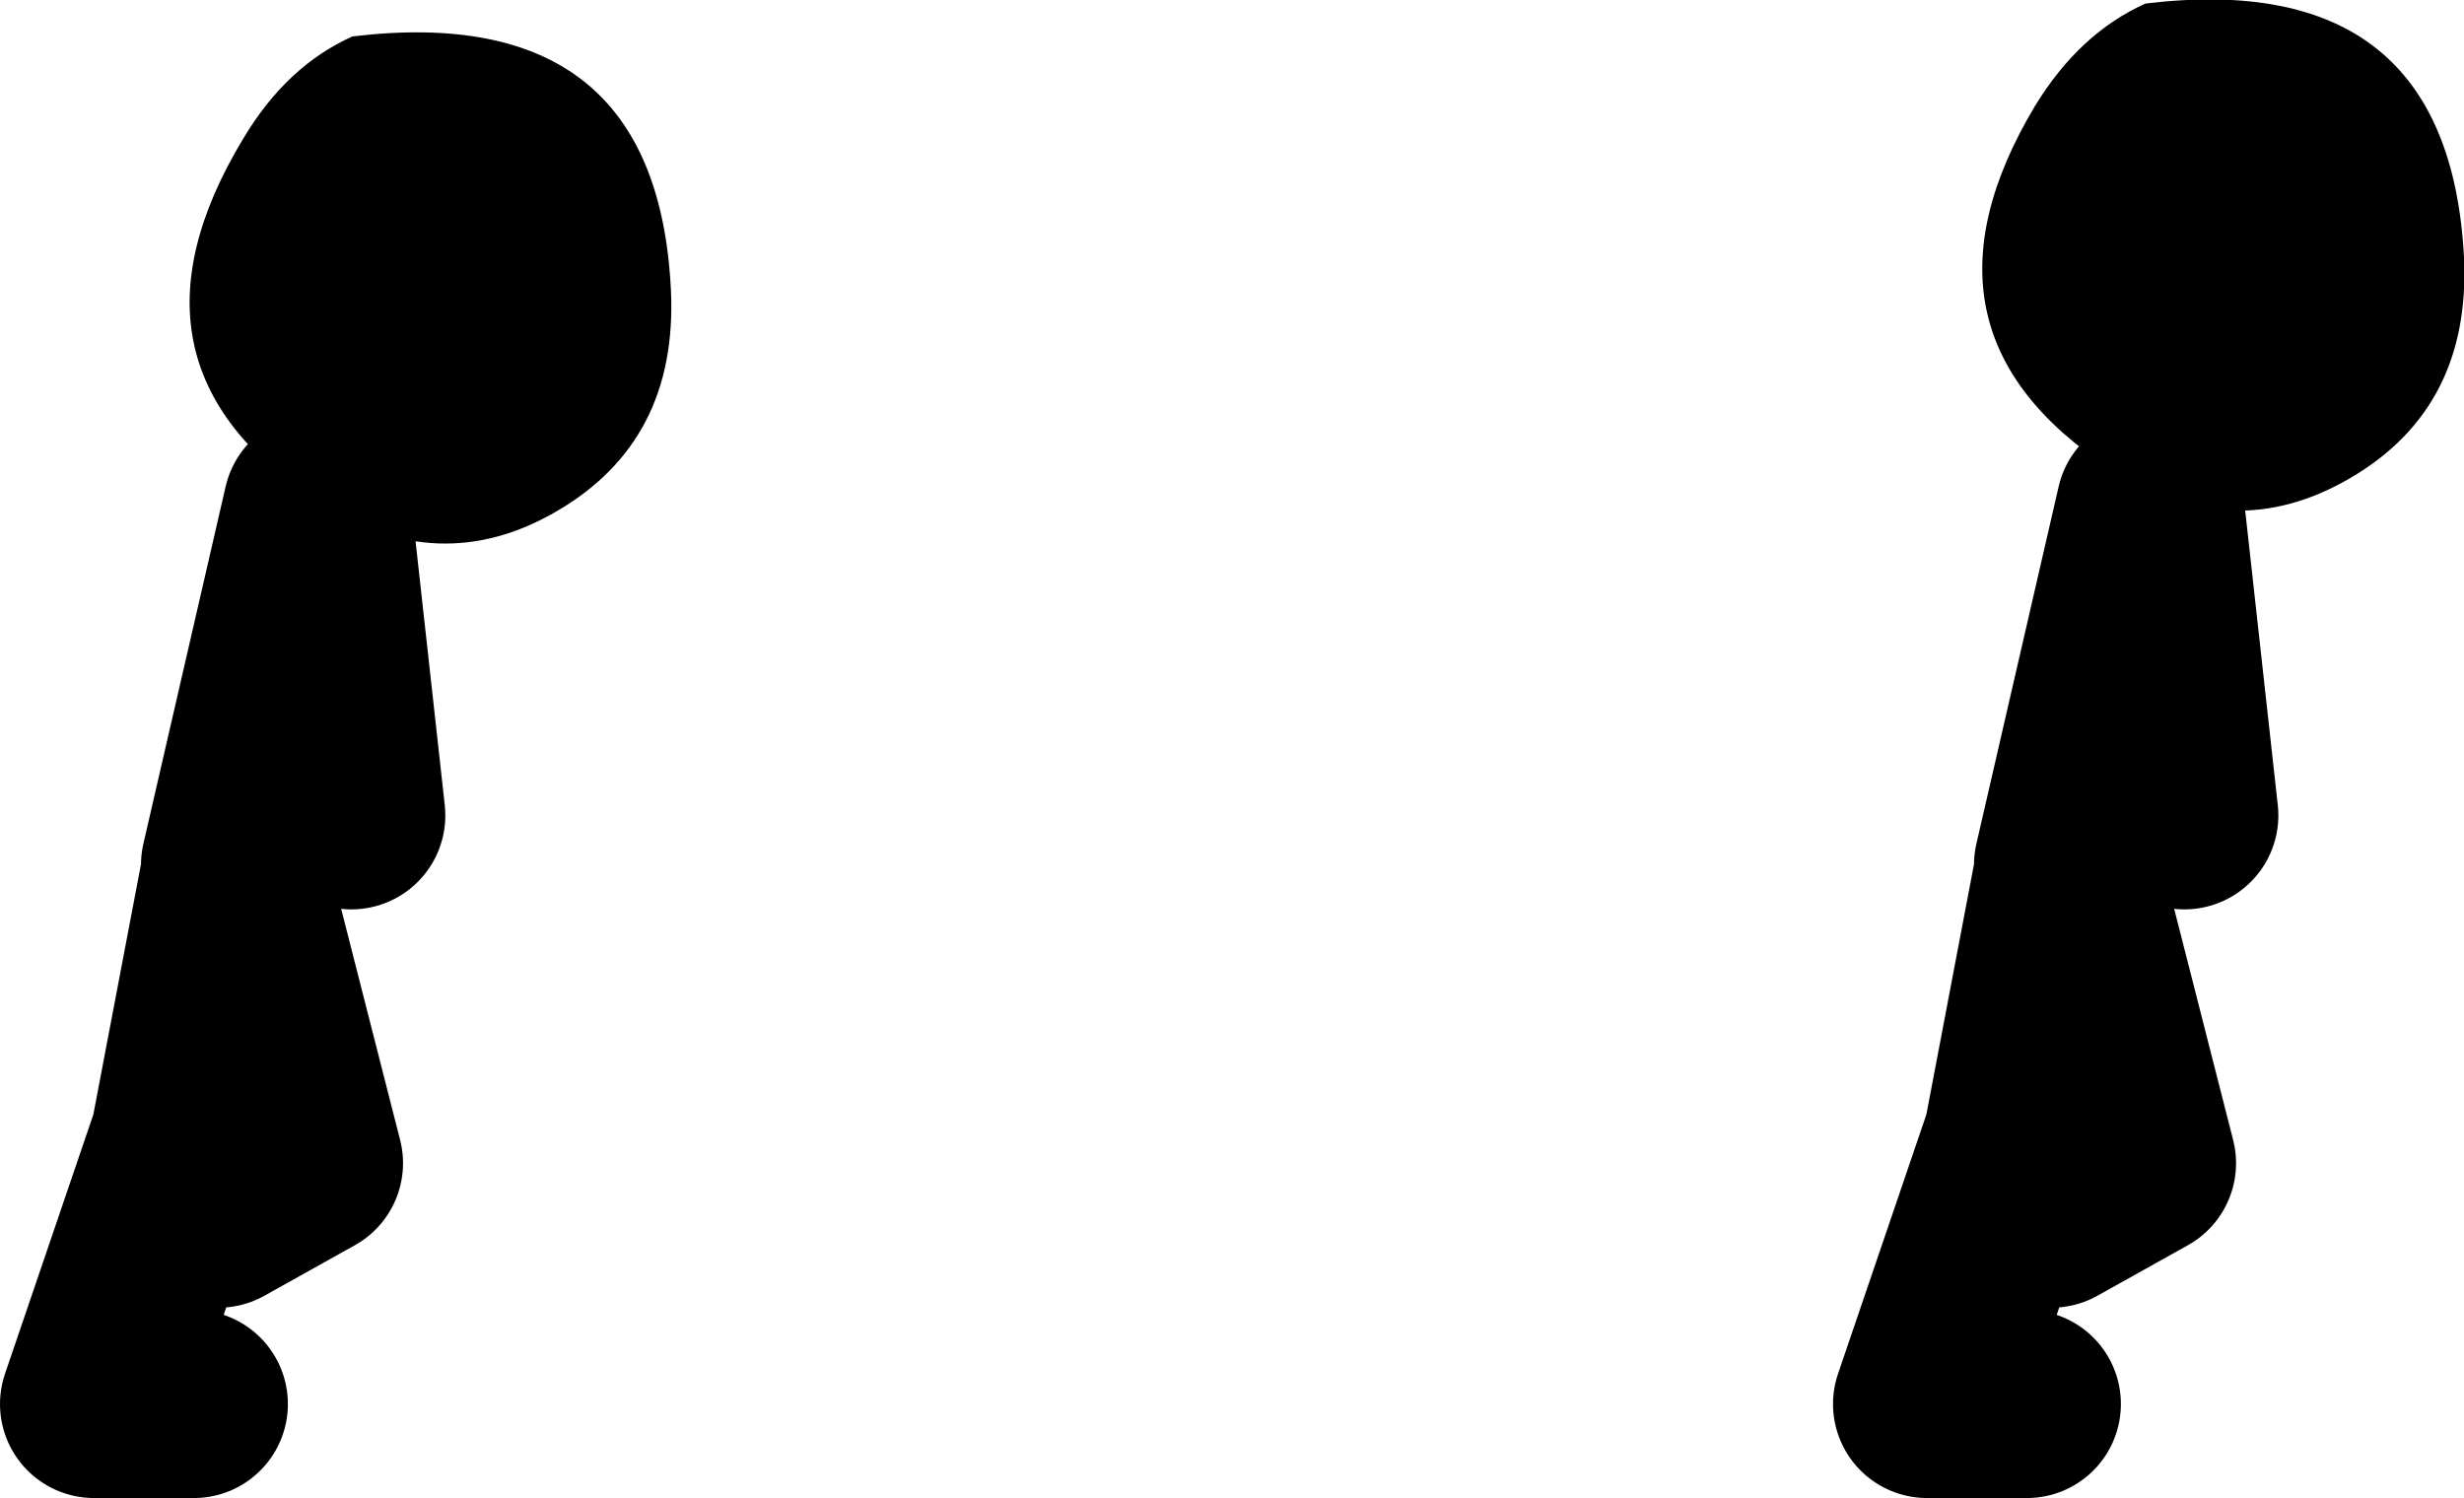
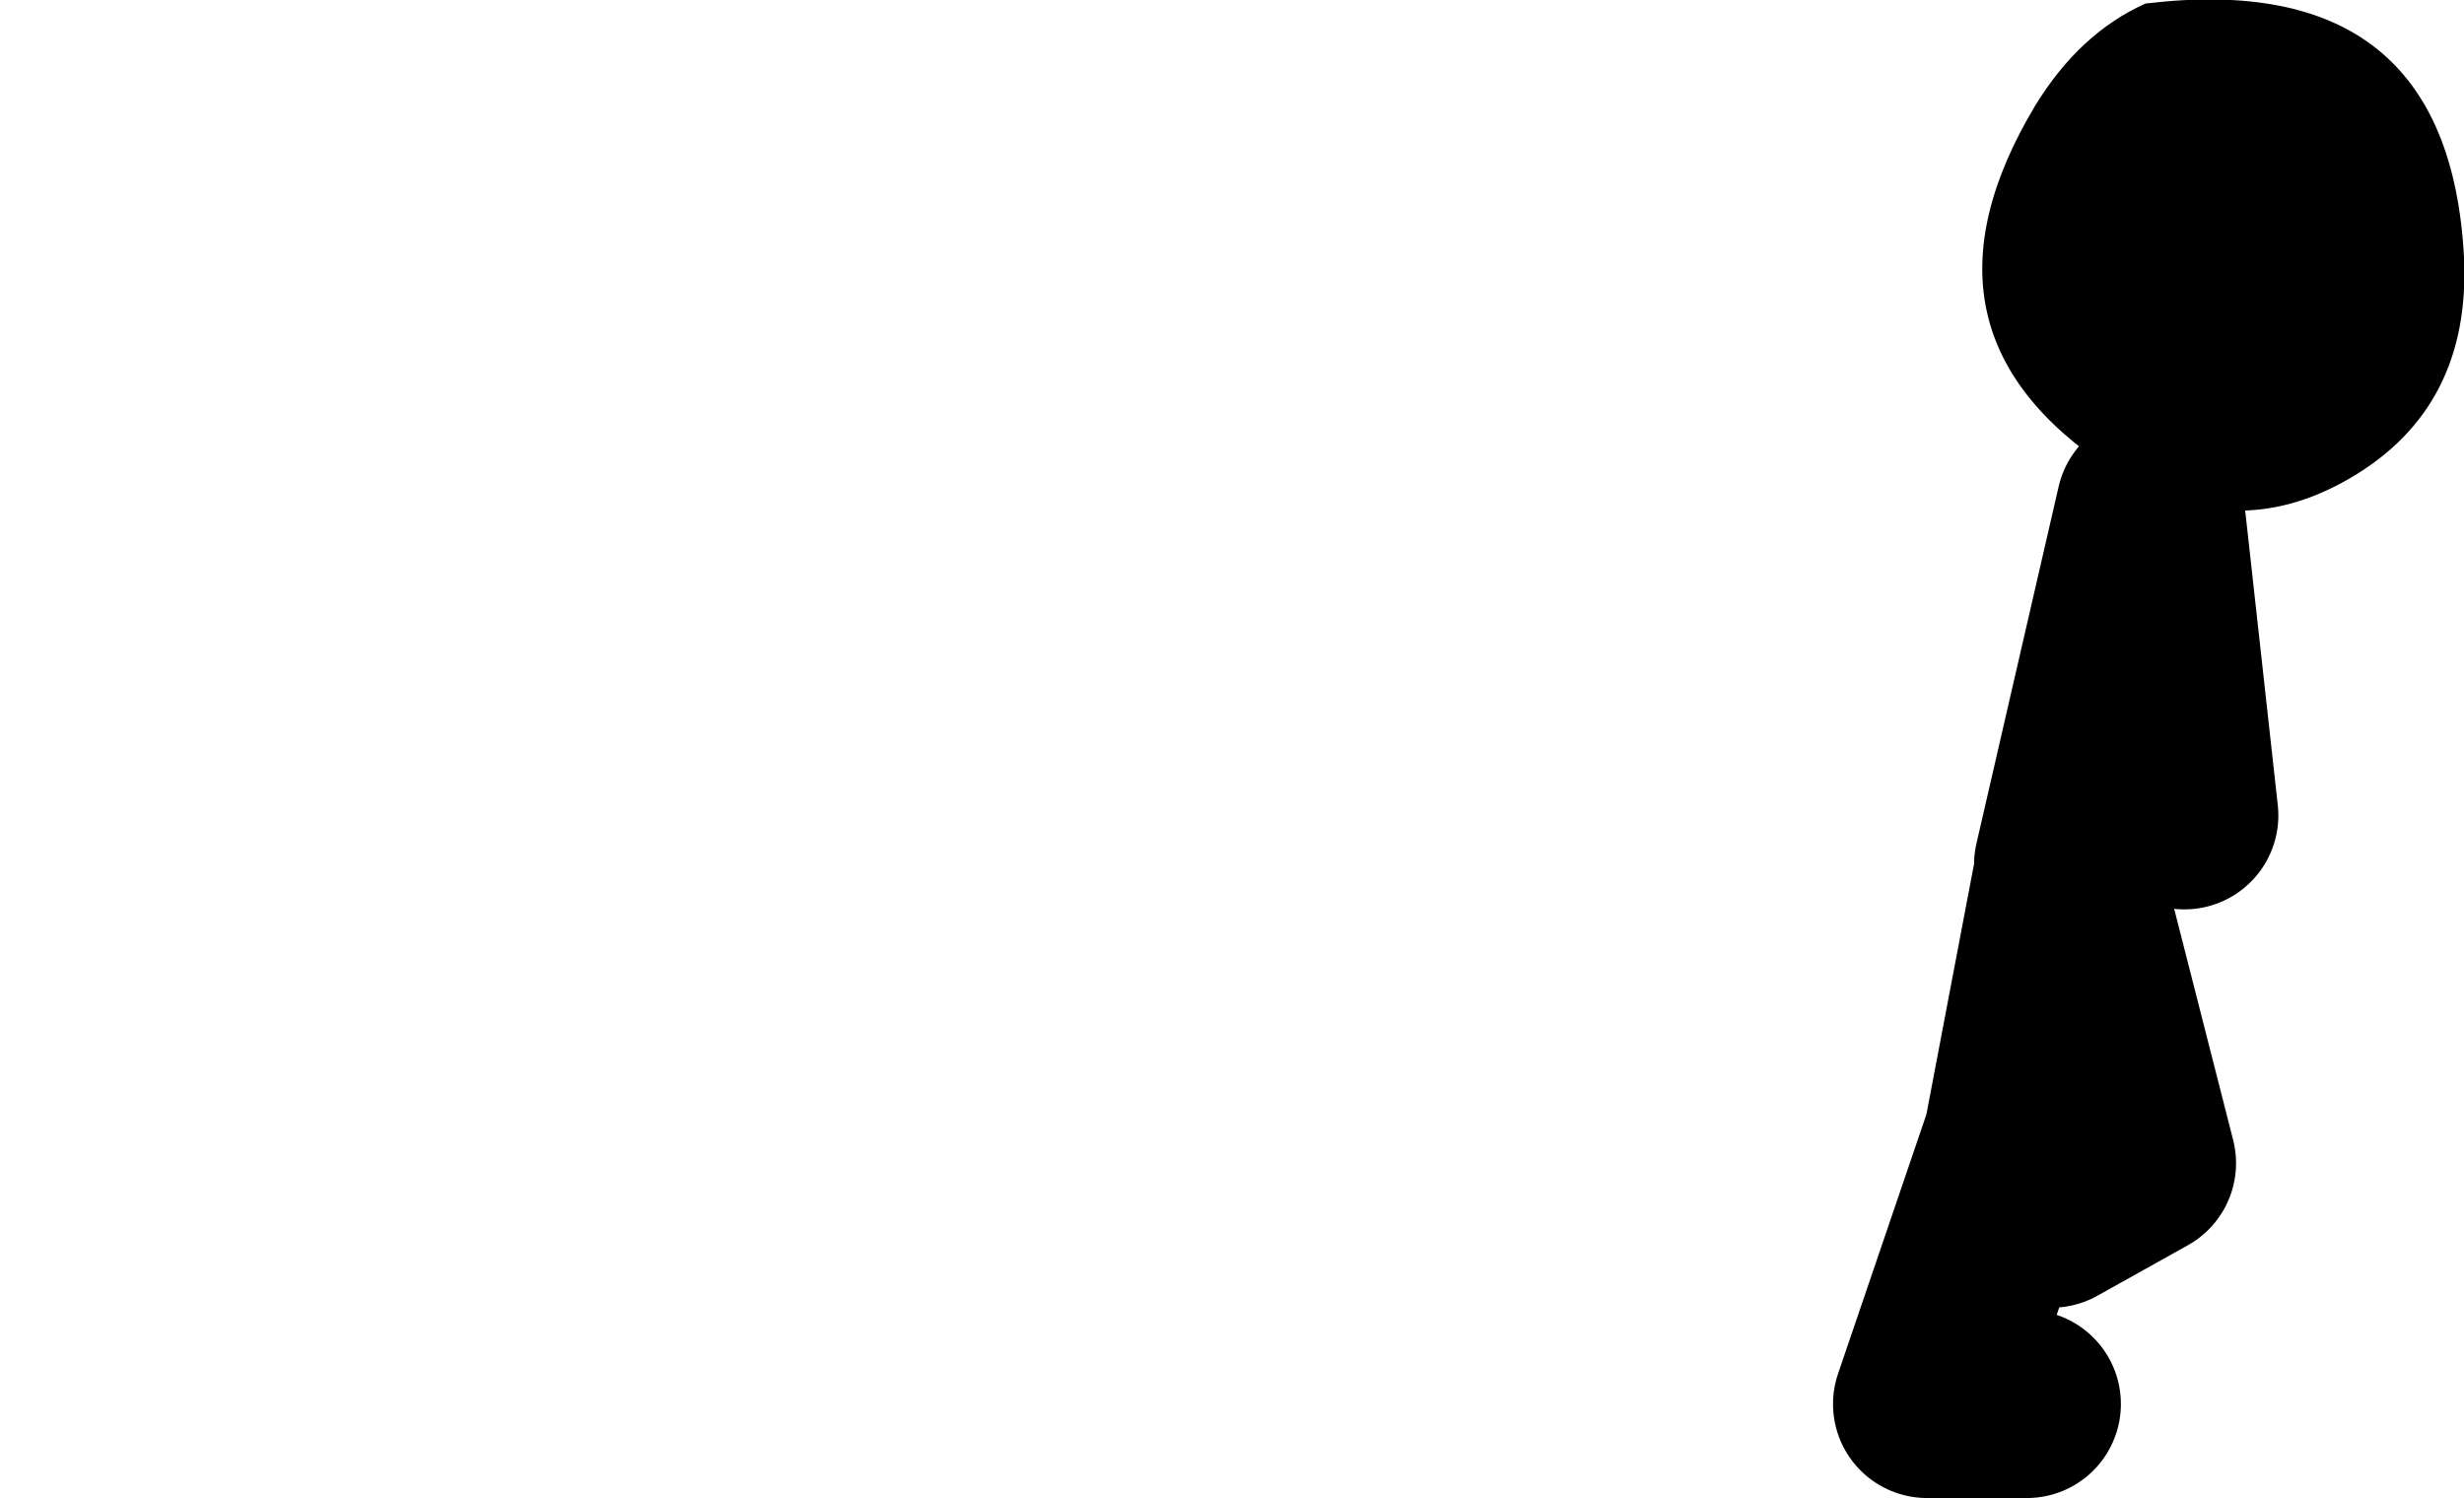
<svg xmlns="http://www.w3.org/2000/svg" height="63.75px" width="104.85px">
  <g transform="matrix(1.0, 0.0, 0.0, 1.0, -109.35, 12.15)">
-     <path d="M124.35 -10.6 Q137.3 -12.15 137.9 0.2 138.2 6.6 133.05 9.6 128.0 12.55 122.85 9.2 113.9 3.35 119.7 -6.25 121.55 -9.35 124.35 -10.6 M200.65 -12.0 Q213.55 -13.55 214.2 -1.2 214.5 5.2 209.35 8.2 204.3 11.15 199.15 7.8 190.2 1.95 195.95 -7.65 197.85 -10.75 200.65 -12.0" fill="#000000" fill-rule="evenodd" stroke="none" />
+     <path d="M124.35 -10.6 M200.65 -12.0 Q213.55 -13.55 214.2 -1.2 214.5 5.2 209.35 8.2 204.3 11.15 199.15 7.8 190.2 1.95 195.95 -7.65 197.85 -10.75 200.65 -12.0" fill="#000000" fill-rule="evenodd" stroke="none" />
    <path d="M197.35 24.65 L200.85 9.45 202.3 22.55 M195.6 47.6 L191.35 47.6 195.2 36.3 197.35 25.0 200.5 37.35 196.65 39.5" fill="none" stroke="#000000" stroke-linecap="round" stroke-linejoin="round" stroke-width="8.0" />
-     <path d="M119.35 24.65 L122.85 9.45 124.3 22.55 M117.6 47.6 L113.35 47.6 117.2 36.3 119.35 25.0 122.5 37.35 118.65 39.5" fill="none" stroke="#000000" stroke-linecap="round" stroke-linejoin="round" stroke-width="8.0" />
  </g>
</svg>